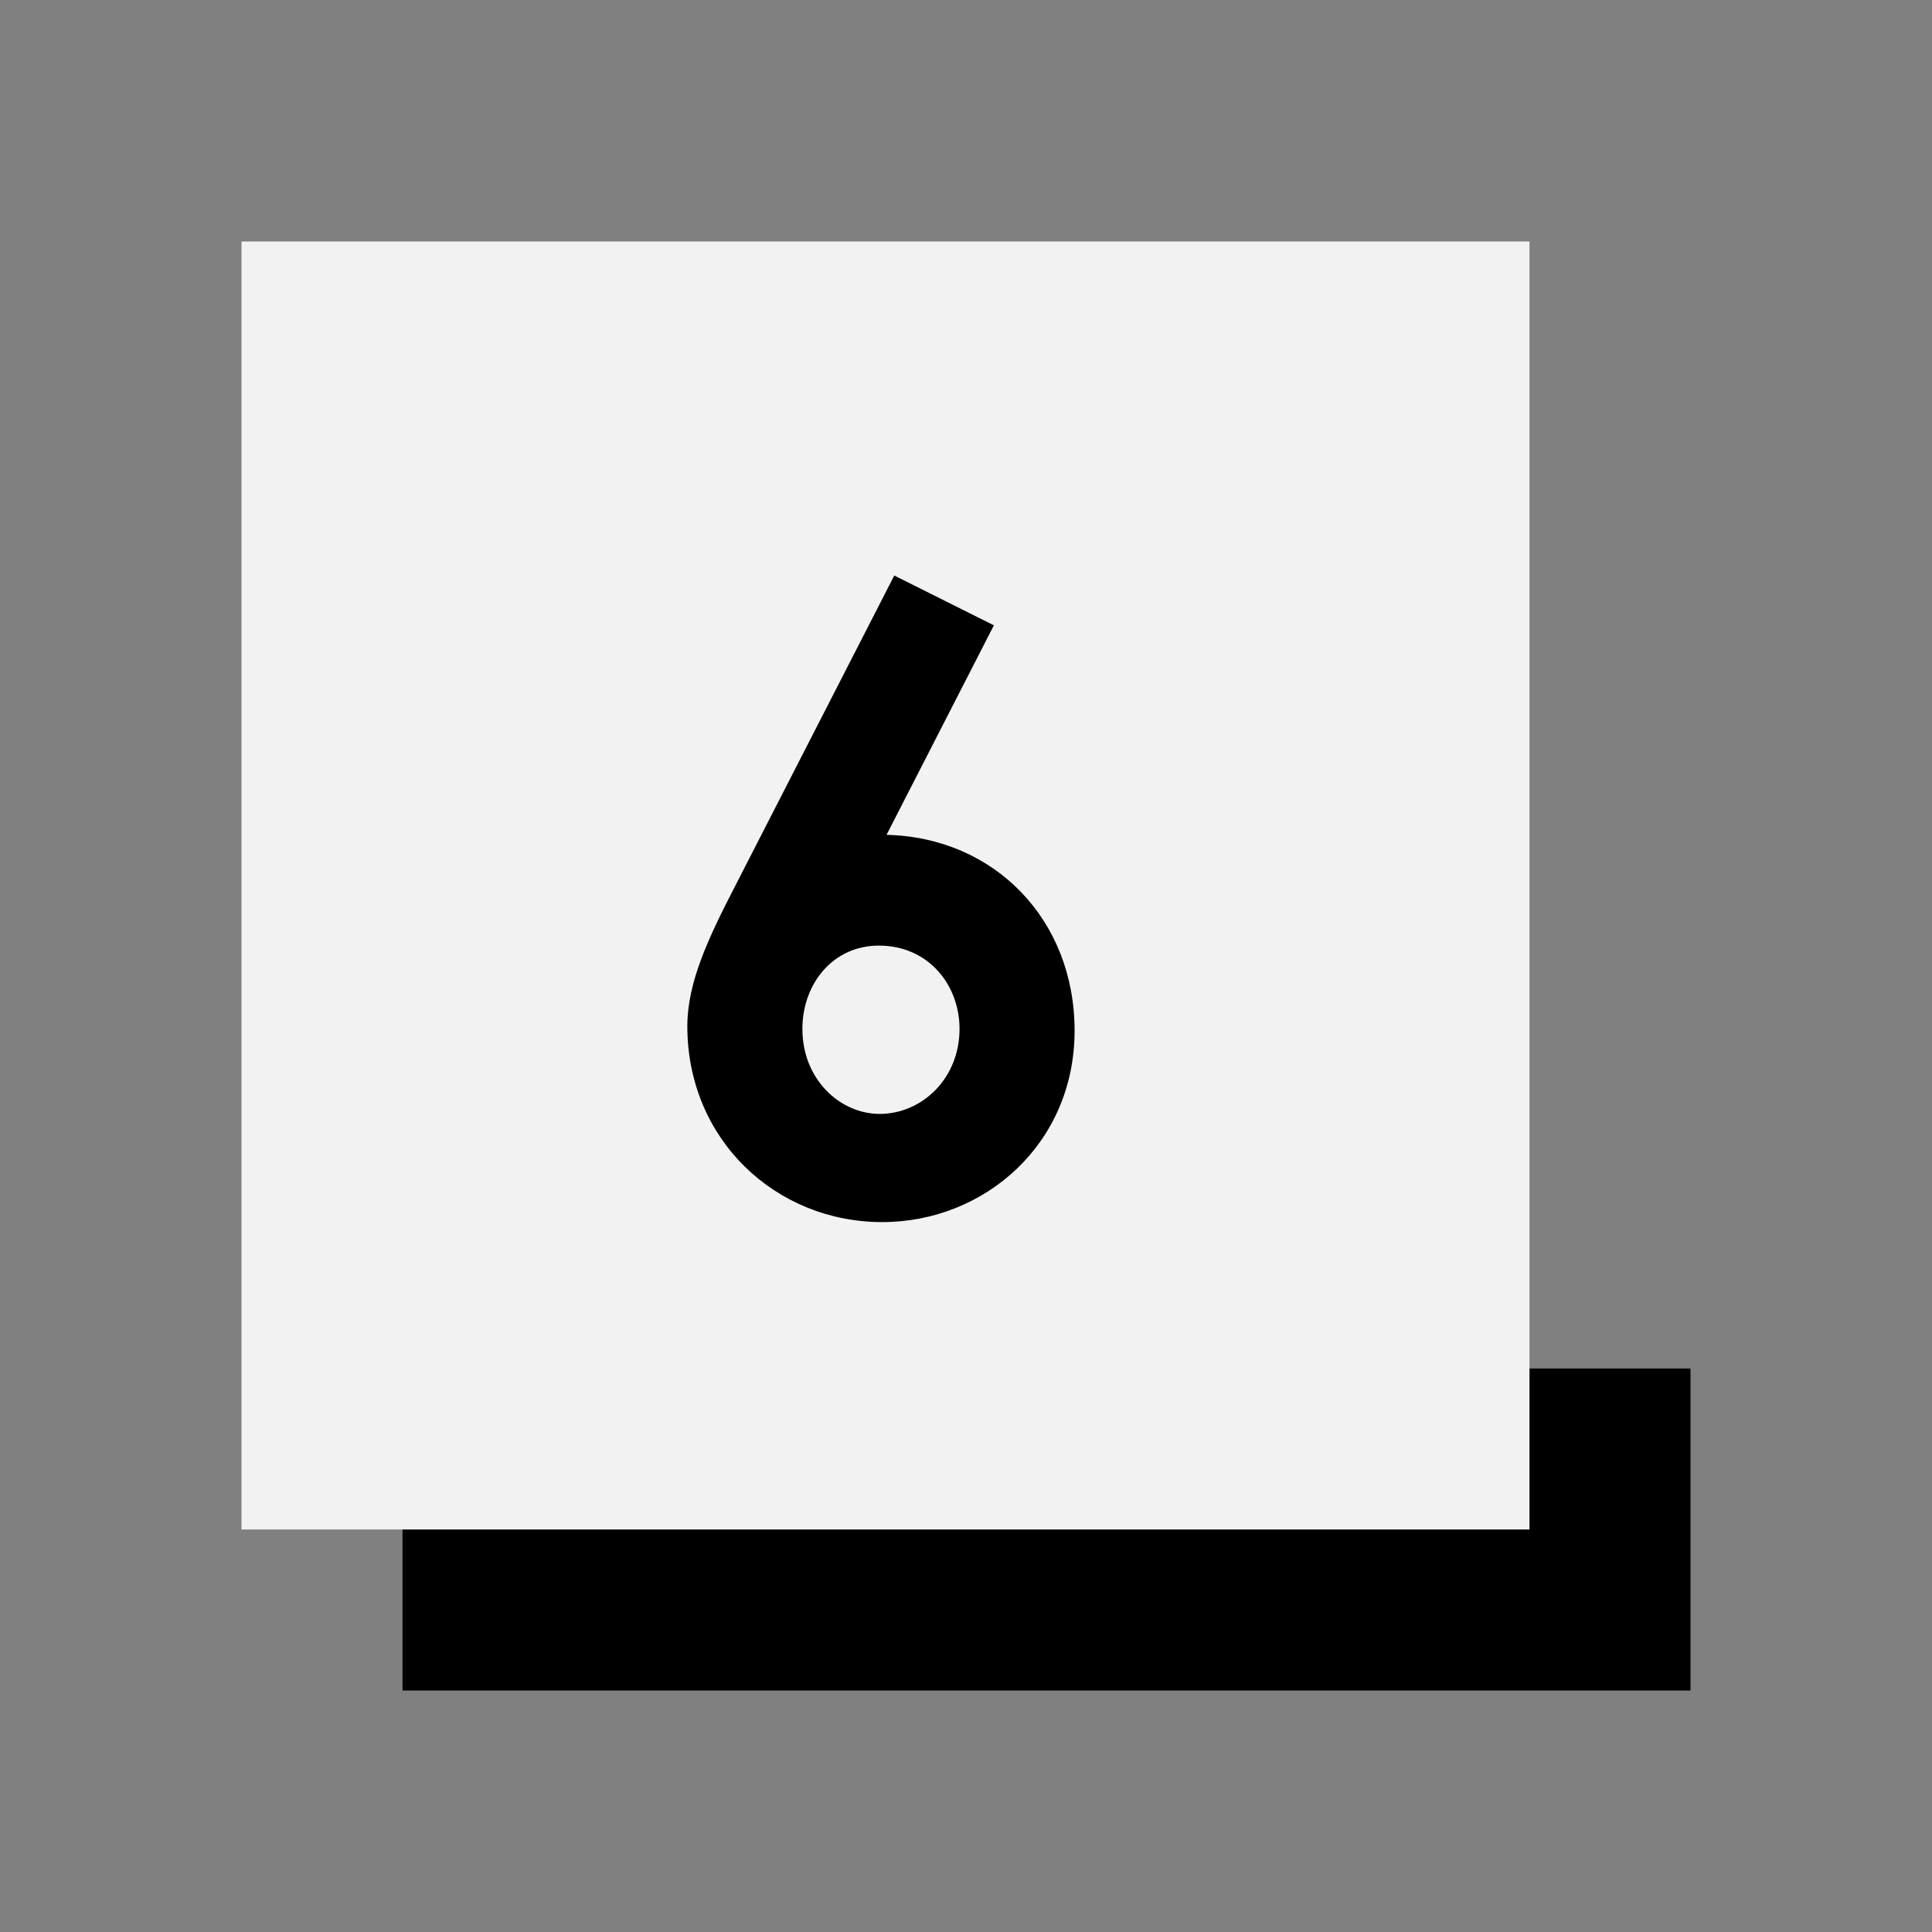
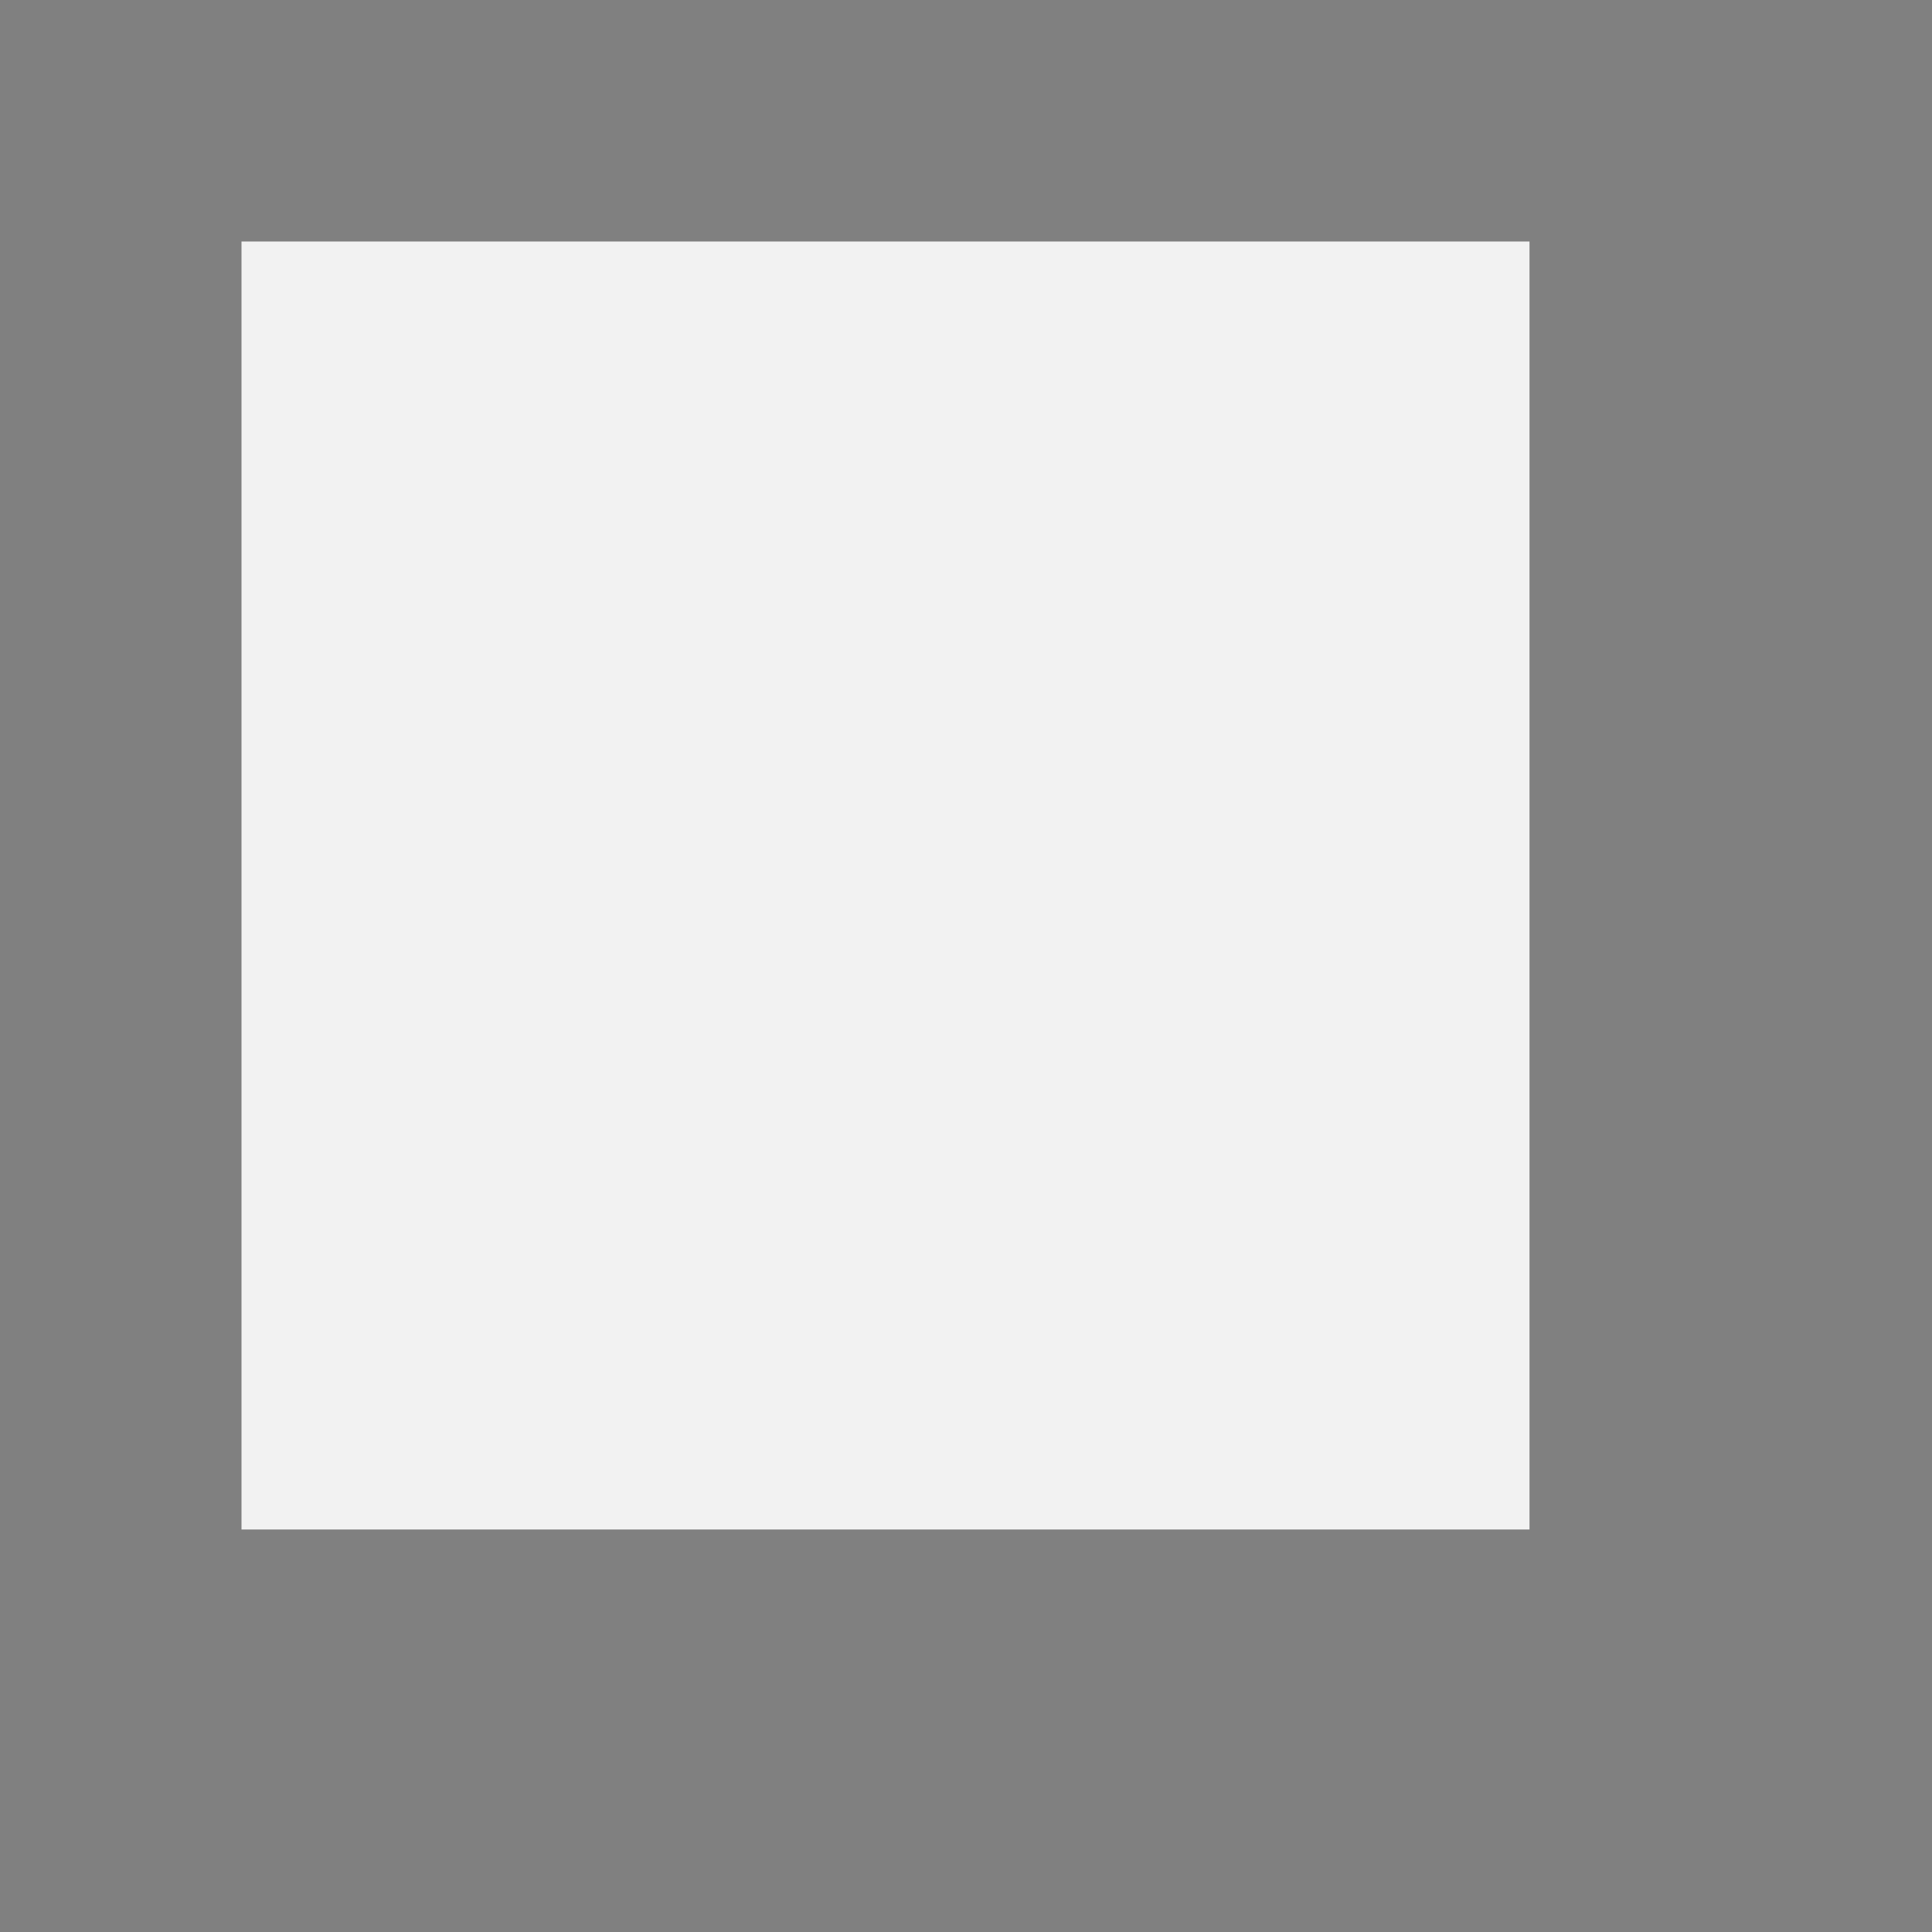
<svg xmlns="http://www.w3.org/2000/svg" width="72" height="72" viewBox="0 0 72 72" fill="none">
  <rect x="0" y="0" width="72" height="72" fill="#808080" stroke="none" />
-   <rect x="15" y="51" width="48" height="12" fill="black" />
  <rect x="9" y="9" width="48" height="48" fill="#F2F2F2" />
-   <path d="M27.407 33C26.383 34.984 25.615 36.616 25.615 38.248C25.615 42.472 28.911 45.544 32.879 45.544C36.687 45.544 40.047 42.632 40.047 38.408C40.047 34.28 37.071 31.208 33.039 31.112L37.039 23.304L33.327 21.448L27.407 33ZM32.751 35.24C34.607 35.24 35.759 36.712 35.759 38.344C35.759 40.2 34.351 41.512 32.783 41.512C31.311 41.512 29.903 40.232 29.903 38.344C29.903 36.648 31.055 35.24 32.751 35.24Z" fill="black" />
</svg>